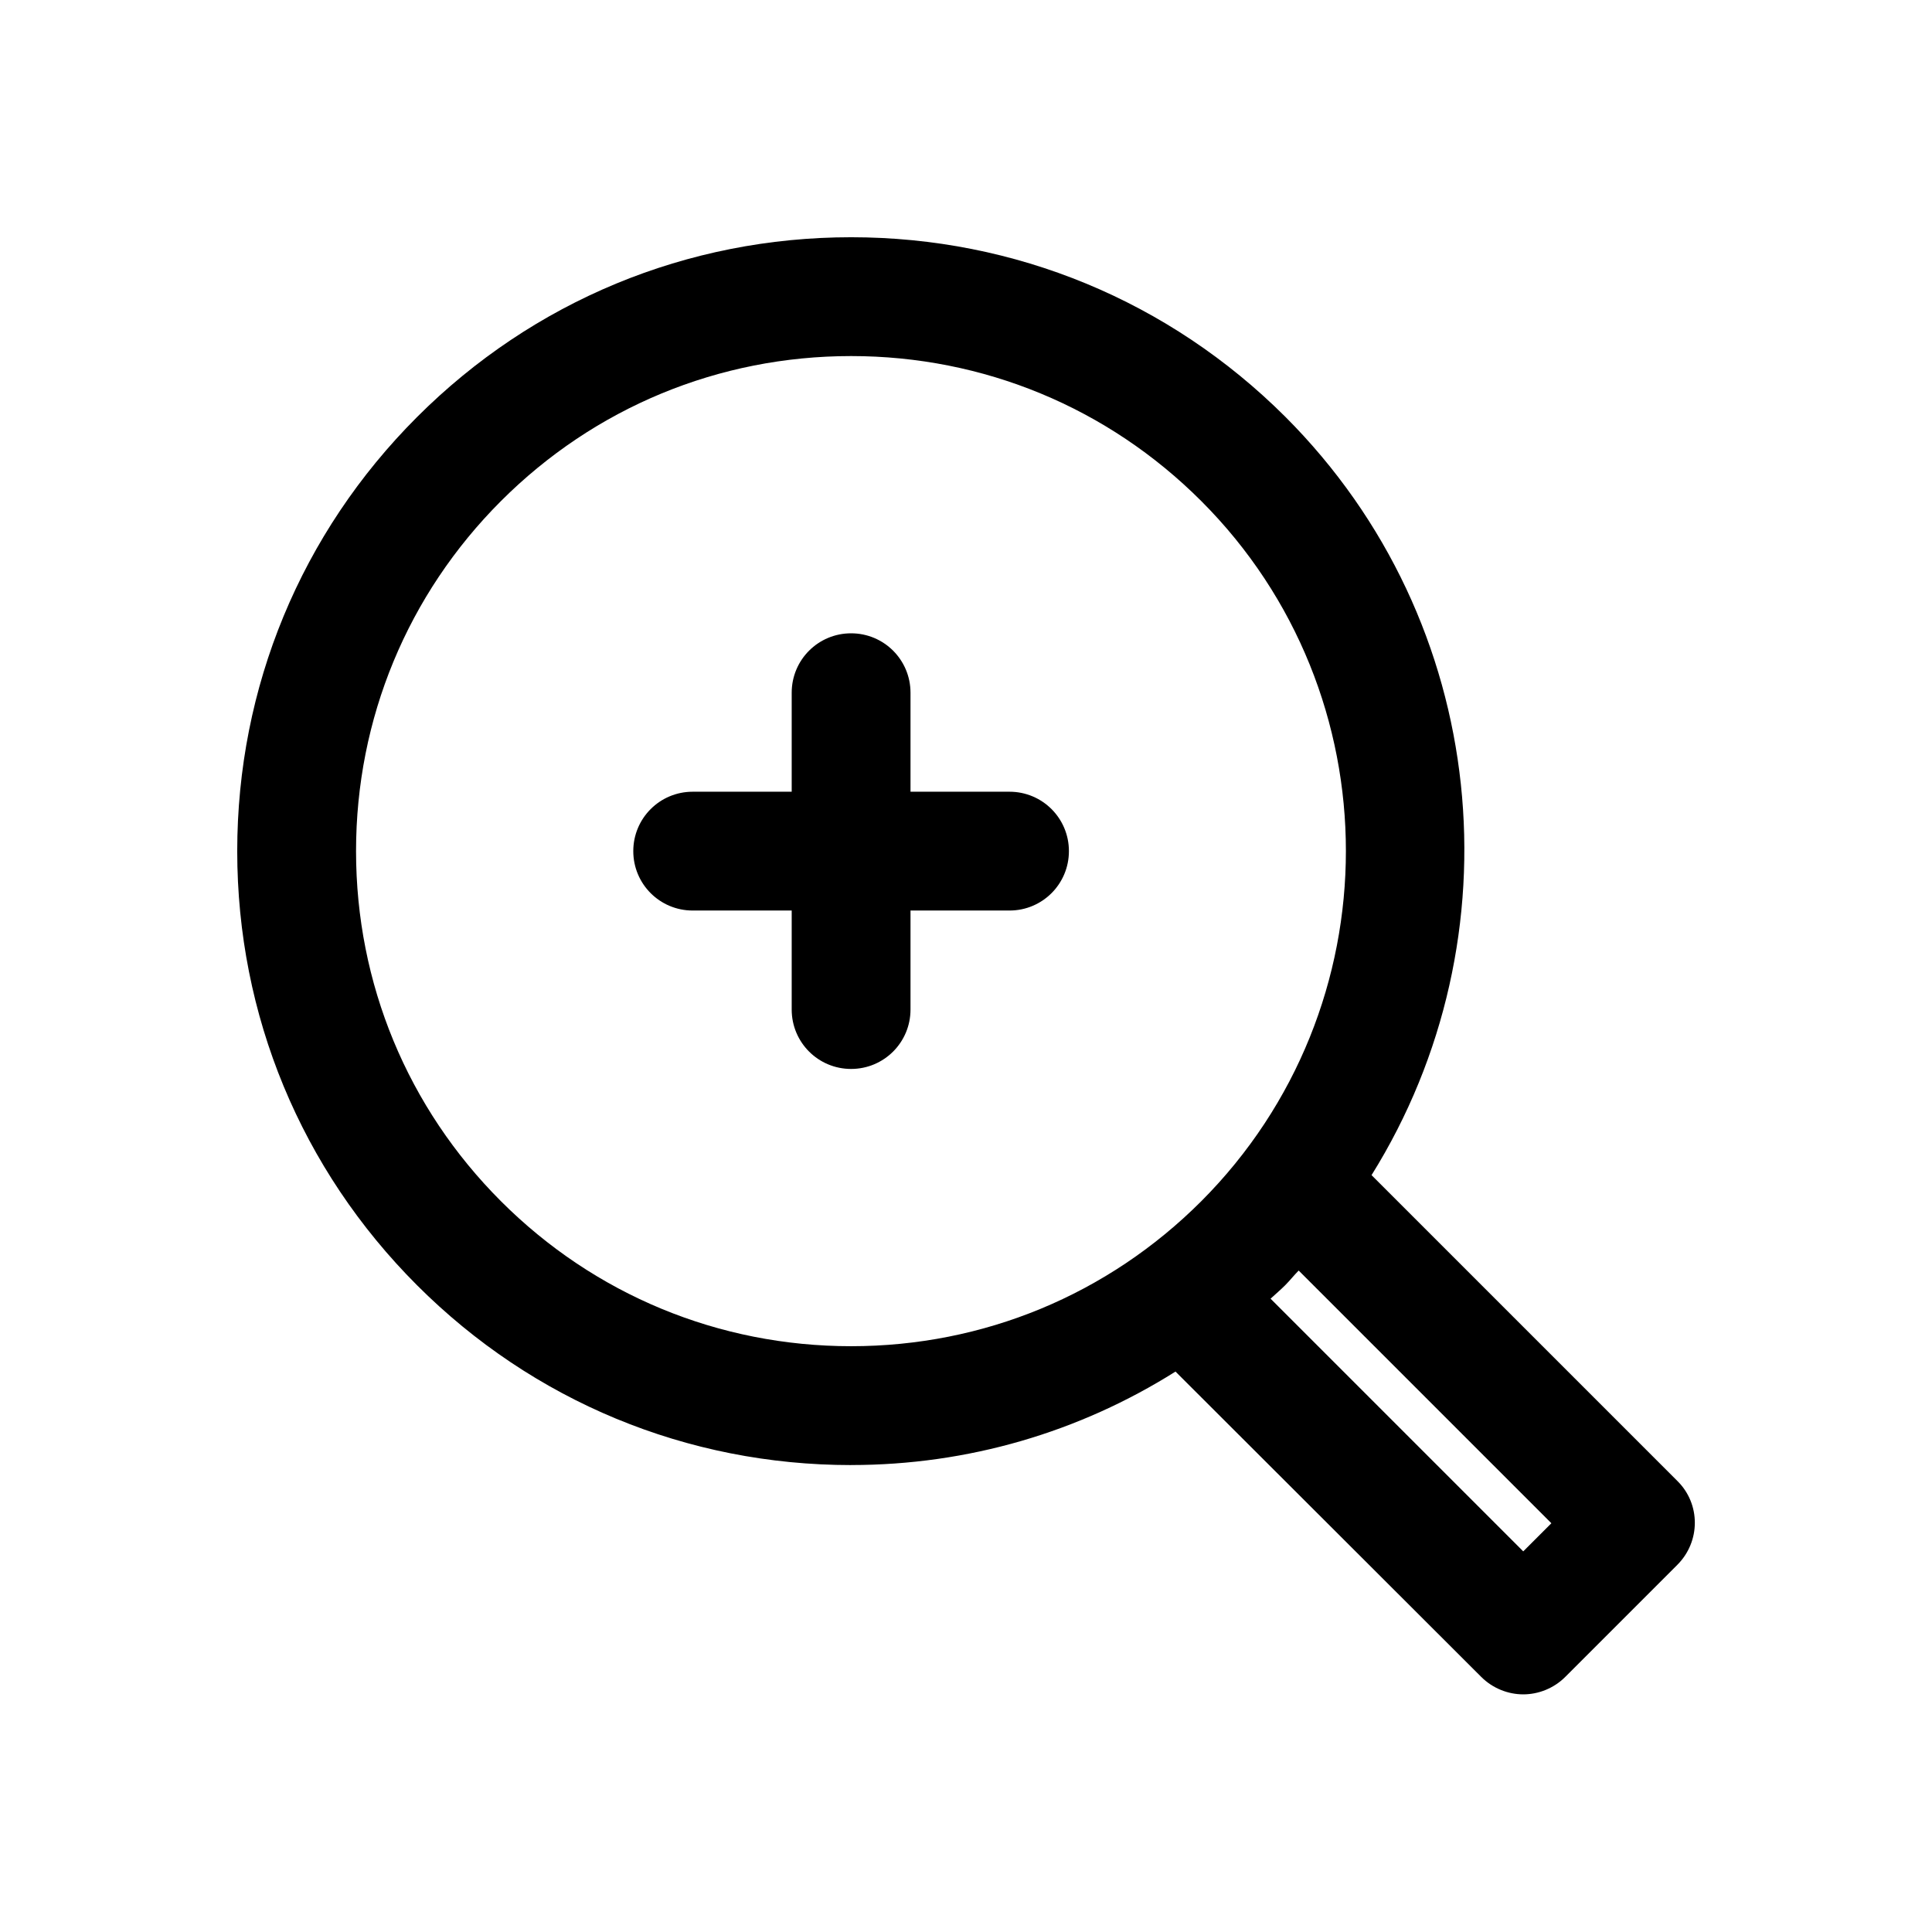
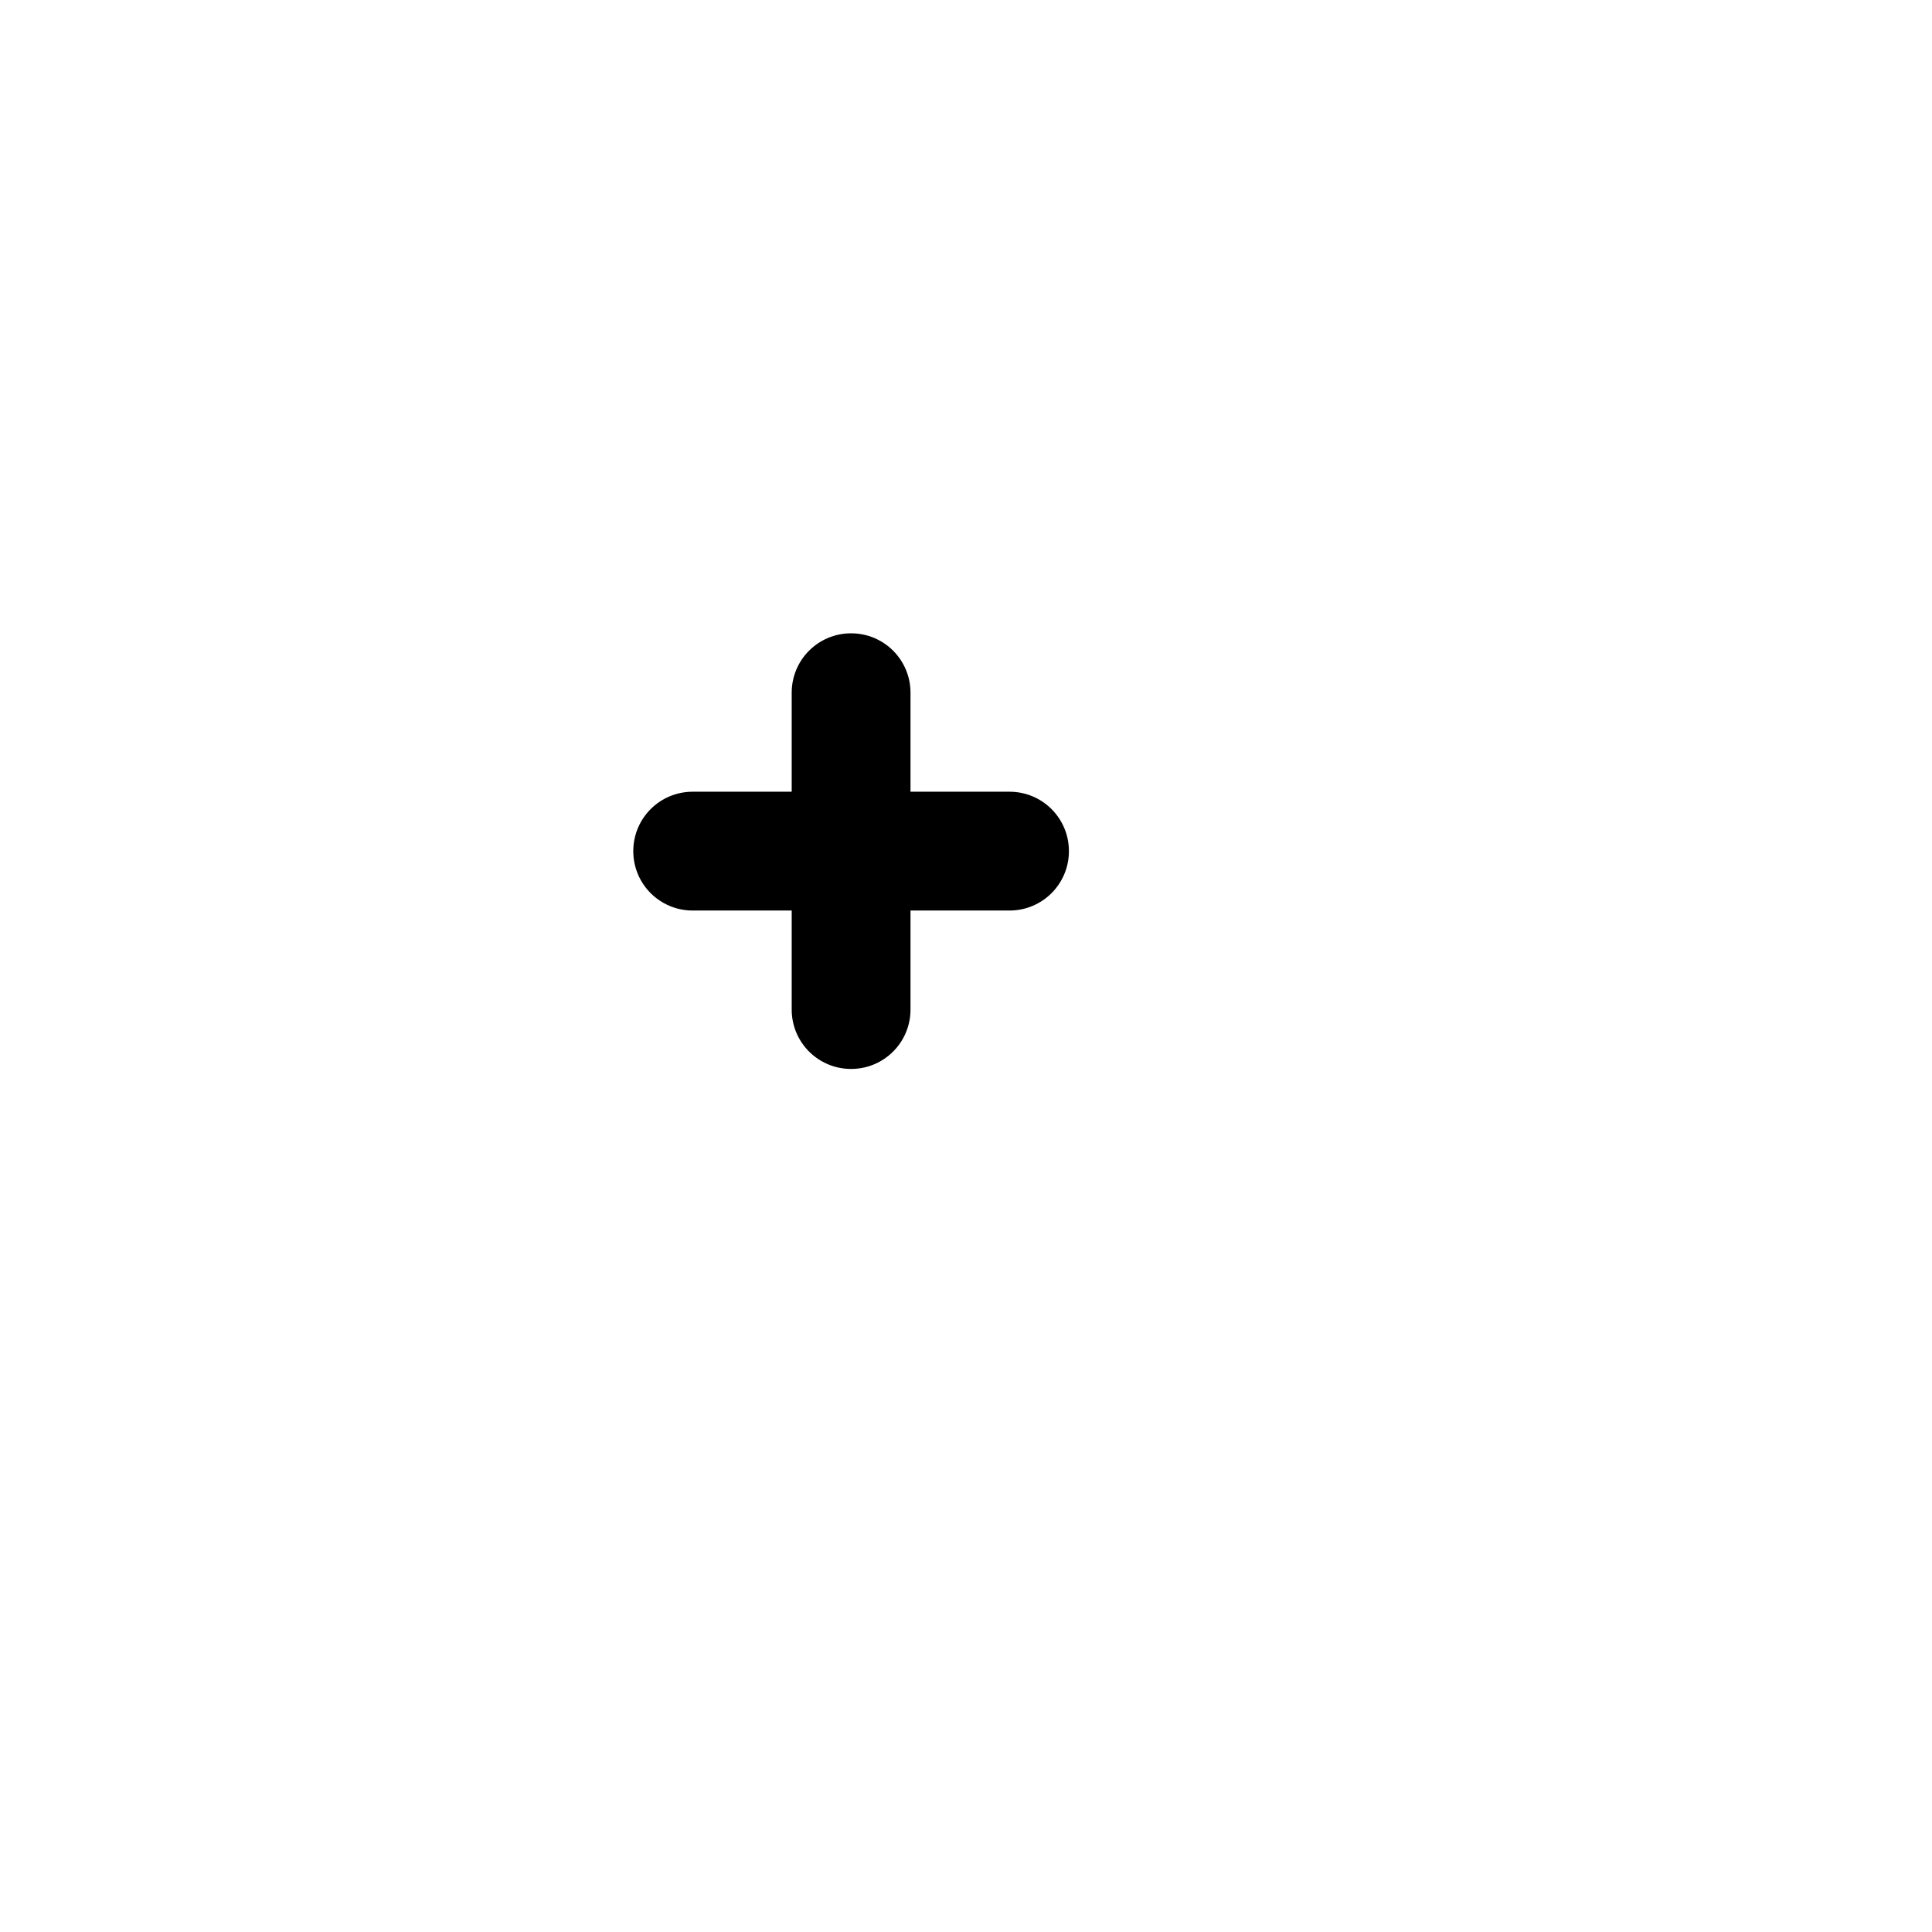
<svg xmlns="http://www.w3.org/2000/svg" fill="#000000" width="800px" height="800px" version="1.1" viewBox="144 144 512 512">
  <g>
-     <path d="m369.56 532.25c30.965 0 60.457-8.711 85.961-24.77l81.031 80.926c3.043 3.043 7.137 4.617 11.125 4.617s8.082-1.574 11.125-4.617l29.703-29.703c6.191-6.191 6.191-16.164 0-22.25l-81.031-81.031c39.148-62.766 31.594-146.52-22.883-201-30.746-30.652-71.578-47.551-115.03-47.551s-84.281 16.898-115.04 47.652c-30.754 30.754-47.652 71.582-47.652 115.04s16.898 84.281 47.652 115.04c30.754 30.758 71.582 47.656 115.04 47.656zm185.57 15.426-7.453 7.453-66.965-66.965c1.258-1.156 2.625-2.309 3.883-3.57 1.258-1.258 2.309-2.625 3.57-3.883zm-278.36-270.9c24.77-24.77 57.727-38.414 92.785-38.414s68.016 13.645 92.785 38.414c51.117 51.117 51.117 134.35 0 185.57-24.77 24.77-57.727 38.414-92.785 38.414s-68.016-13.645-92.785-38.414c-24.77-24.77-38.414-57.727-38.414-92.785 0-35.055 13.645-68.012 38.414-92.785z" />
    <path d="m327.57 385.3h26.238v26.238c0 8.711 7.031 15.742 15.742 15.742 8.711 0 15.742-7.031 15.742-15.742v-26.238h26.238c8.711 0 15.742-7.031 15.742-15.742s-7.031-15.742-15.742-15.742h-26.238v-26.238c0-8.711-7.031-15.742-15.742-15.742-8.711 0-15.742 7.031-15.742 15.742v26.238h-26.238c-8.711 0-15.742 7.031-15.742 15.742s7.031 15.742 15.742 15.742z" />
  </g>
</svg>